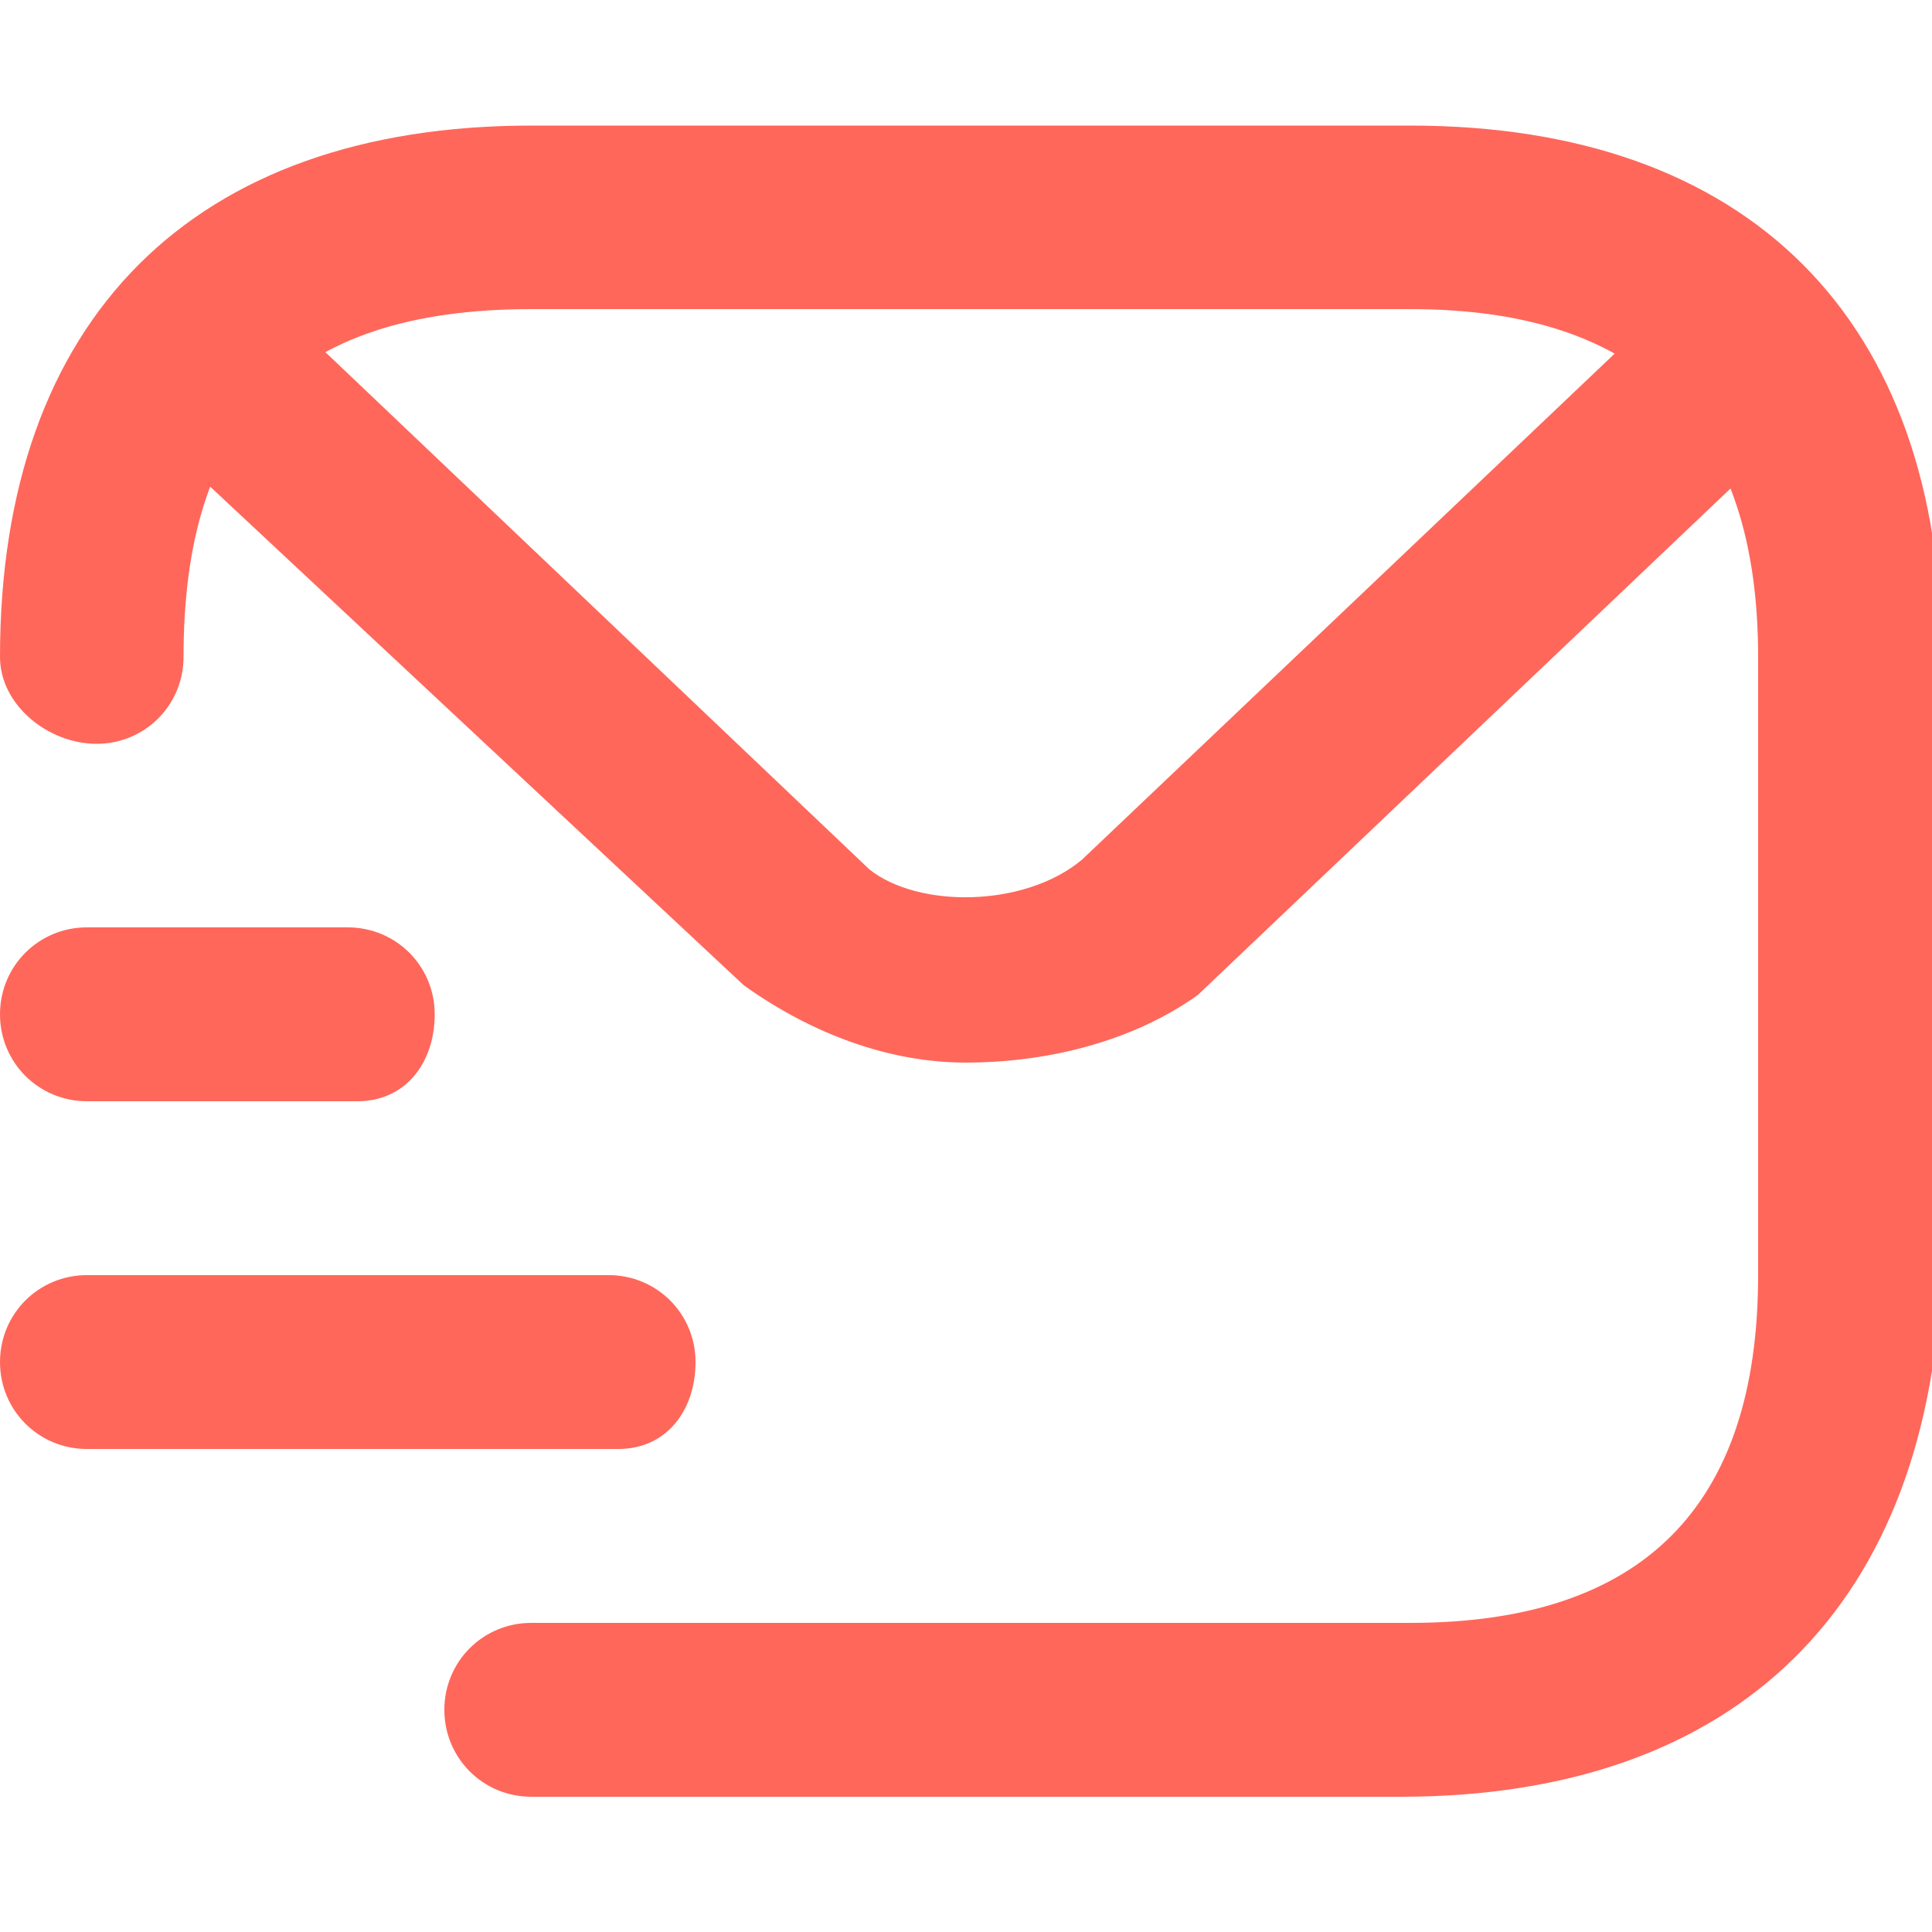
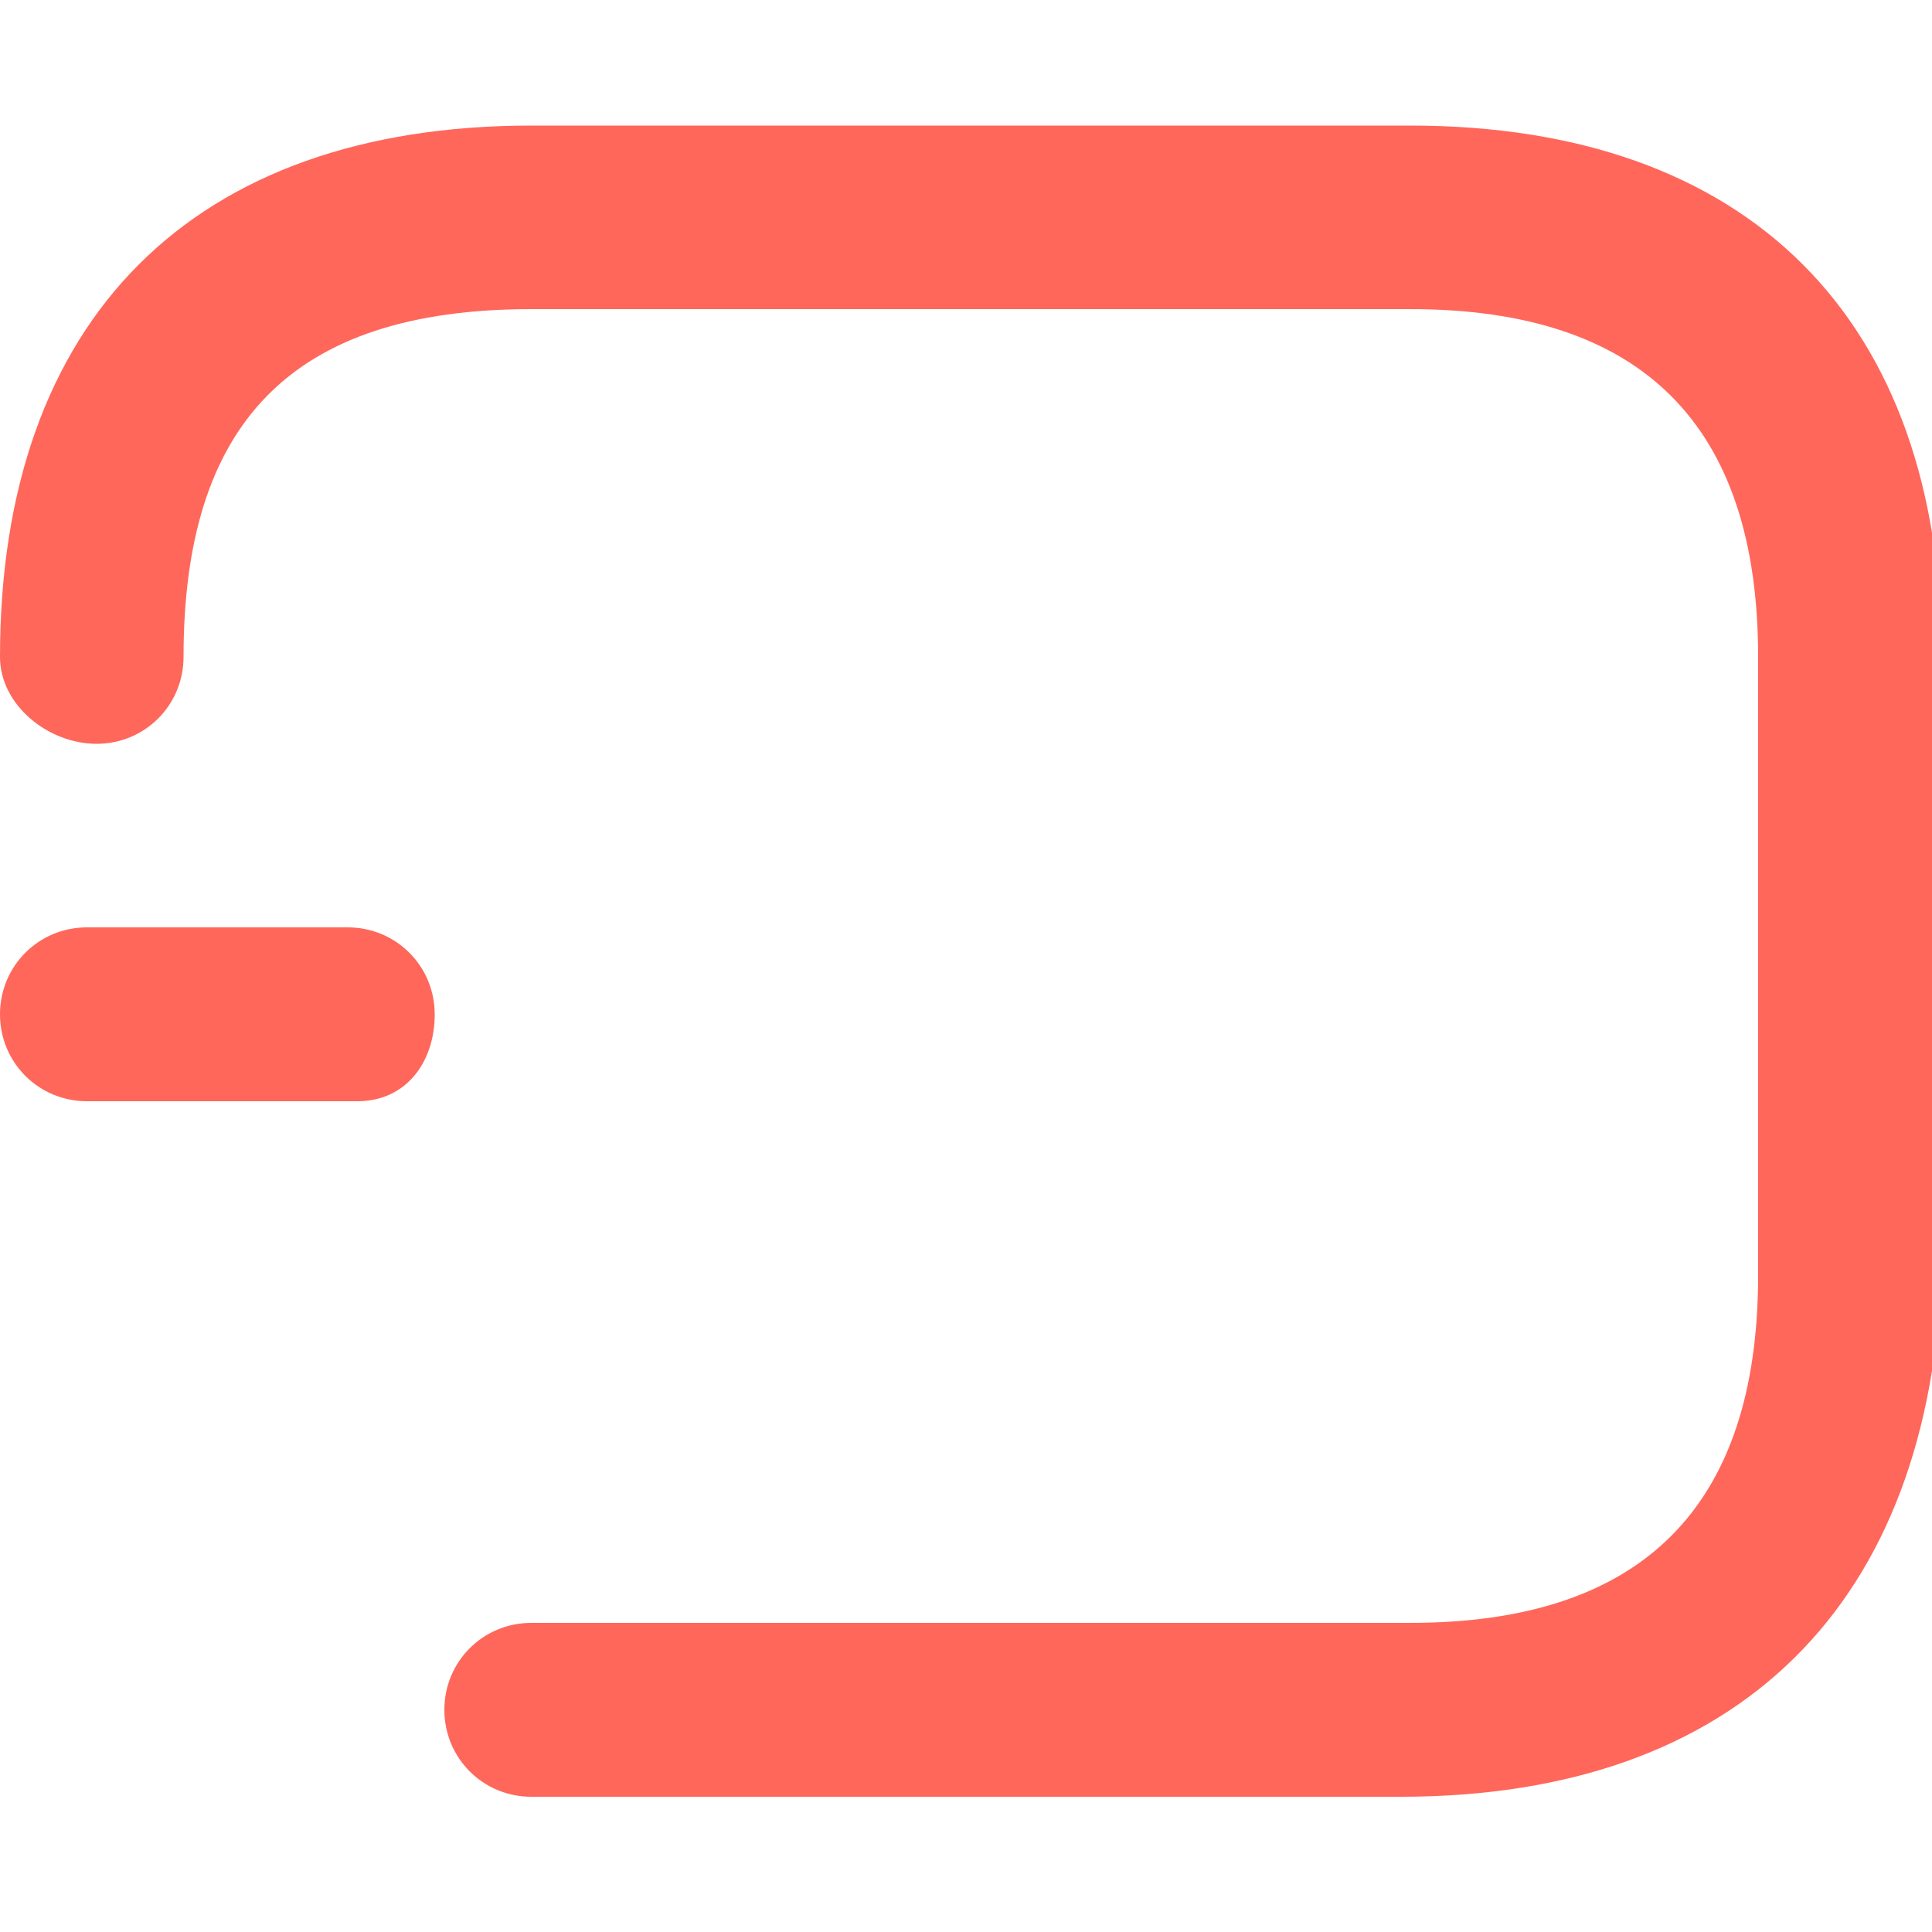
<svg xmlns="http://www.w3.org/2000/svg" version="1.1" id="Layer_1" x="0px" y="0px" viewBox="0 0 20 20" style="enable-background:new 0 0 20 20;" xml:space="preserve">
  <style type="text/css">
	.st0{fill:#FF675B;}
</style>
  <g>
    <path class="st0" d="M14.5,18.6H5.5c-0.5,0-0.9-0.4-0.9-0.9s0.4-0.9,0.9-0.9h9.1c2.4,0,3.6-1.2,3.6-3.6V6.8c0-2.4-1.2-3.6-3.6-3.6   H5.5C3,3.2,1.9,4.4,1.9,6.8c0,0.5-0.4,0.9-0.9,0.9S0,7.3,0,6.8c0-3.5,2-5.5,5.5-5.5h9.1c3.5,0,5.5,2,5.5,5.5v6.3   C20,16.6,18,18.6,14.5,18.6z" />
-     <path class="st0" d="M10,11c-0.8,0-1.6-0.3-2.3-0.8L1.6,4.5c-0.4-0.4-0.4-0.9,0-1.3c0.4-0.4,0.9-0.4,1.3,0l6.1,5.8   c0.5,0.4,1.6,0.4,2.2-0.1l6-5.7c0.4-0.4,1-0.3,1.3,0c0.4,0.4,0.3,1,0,1.3l-6.1,5.8C11.7,10.8,10.8,11,10,11z" />
-     <path class="st0" d="M6.4,15H0.9C0.4,15,0,14.6,0,14.1s0.4-0.9,0.9-0.9h5.4c0.5,0,0.9,0.4,0.9,0.9S6.9,15,6.4,15z" />
    <path class="st0" d="M3.7,11.4H0.9C0.4,11.4,0,11,0,10.5s0.4-0.9,0.9-0.9h2.7c0.5,0,0.9,0.4,0.9,0.9S4.2,11.4,3.7,11.4z" />
  </g>
</svg>